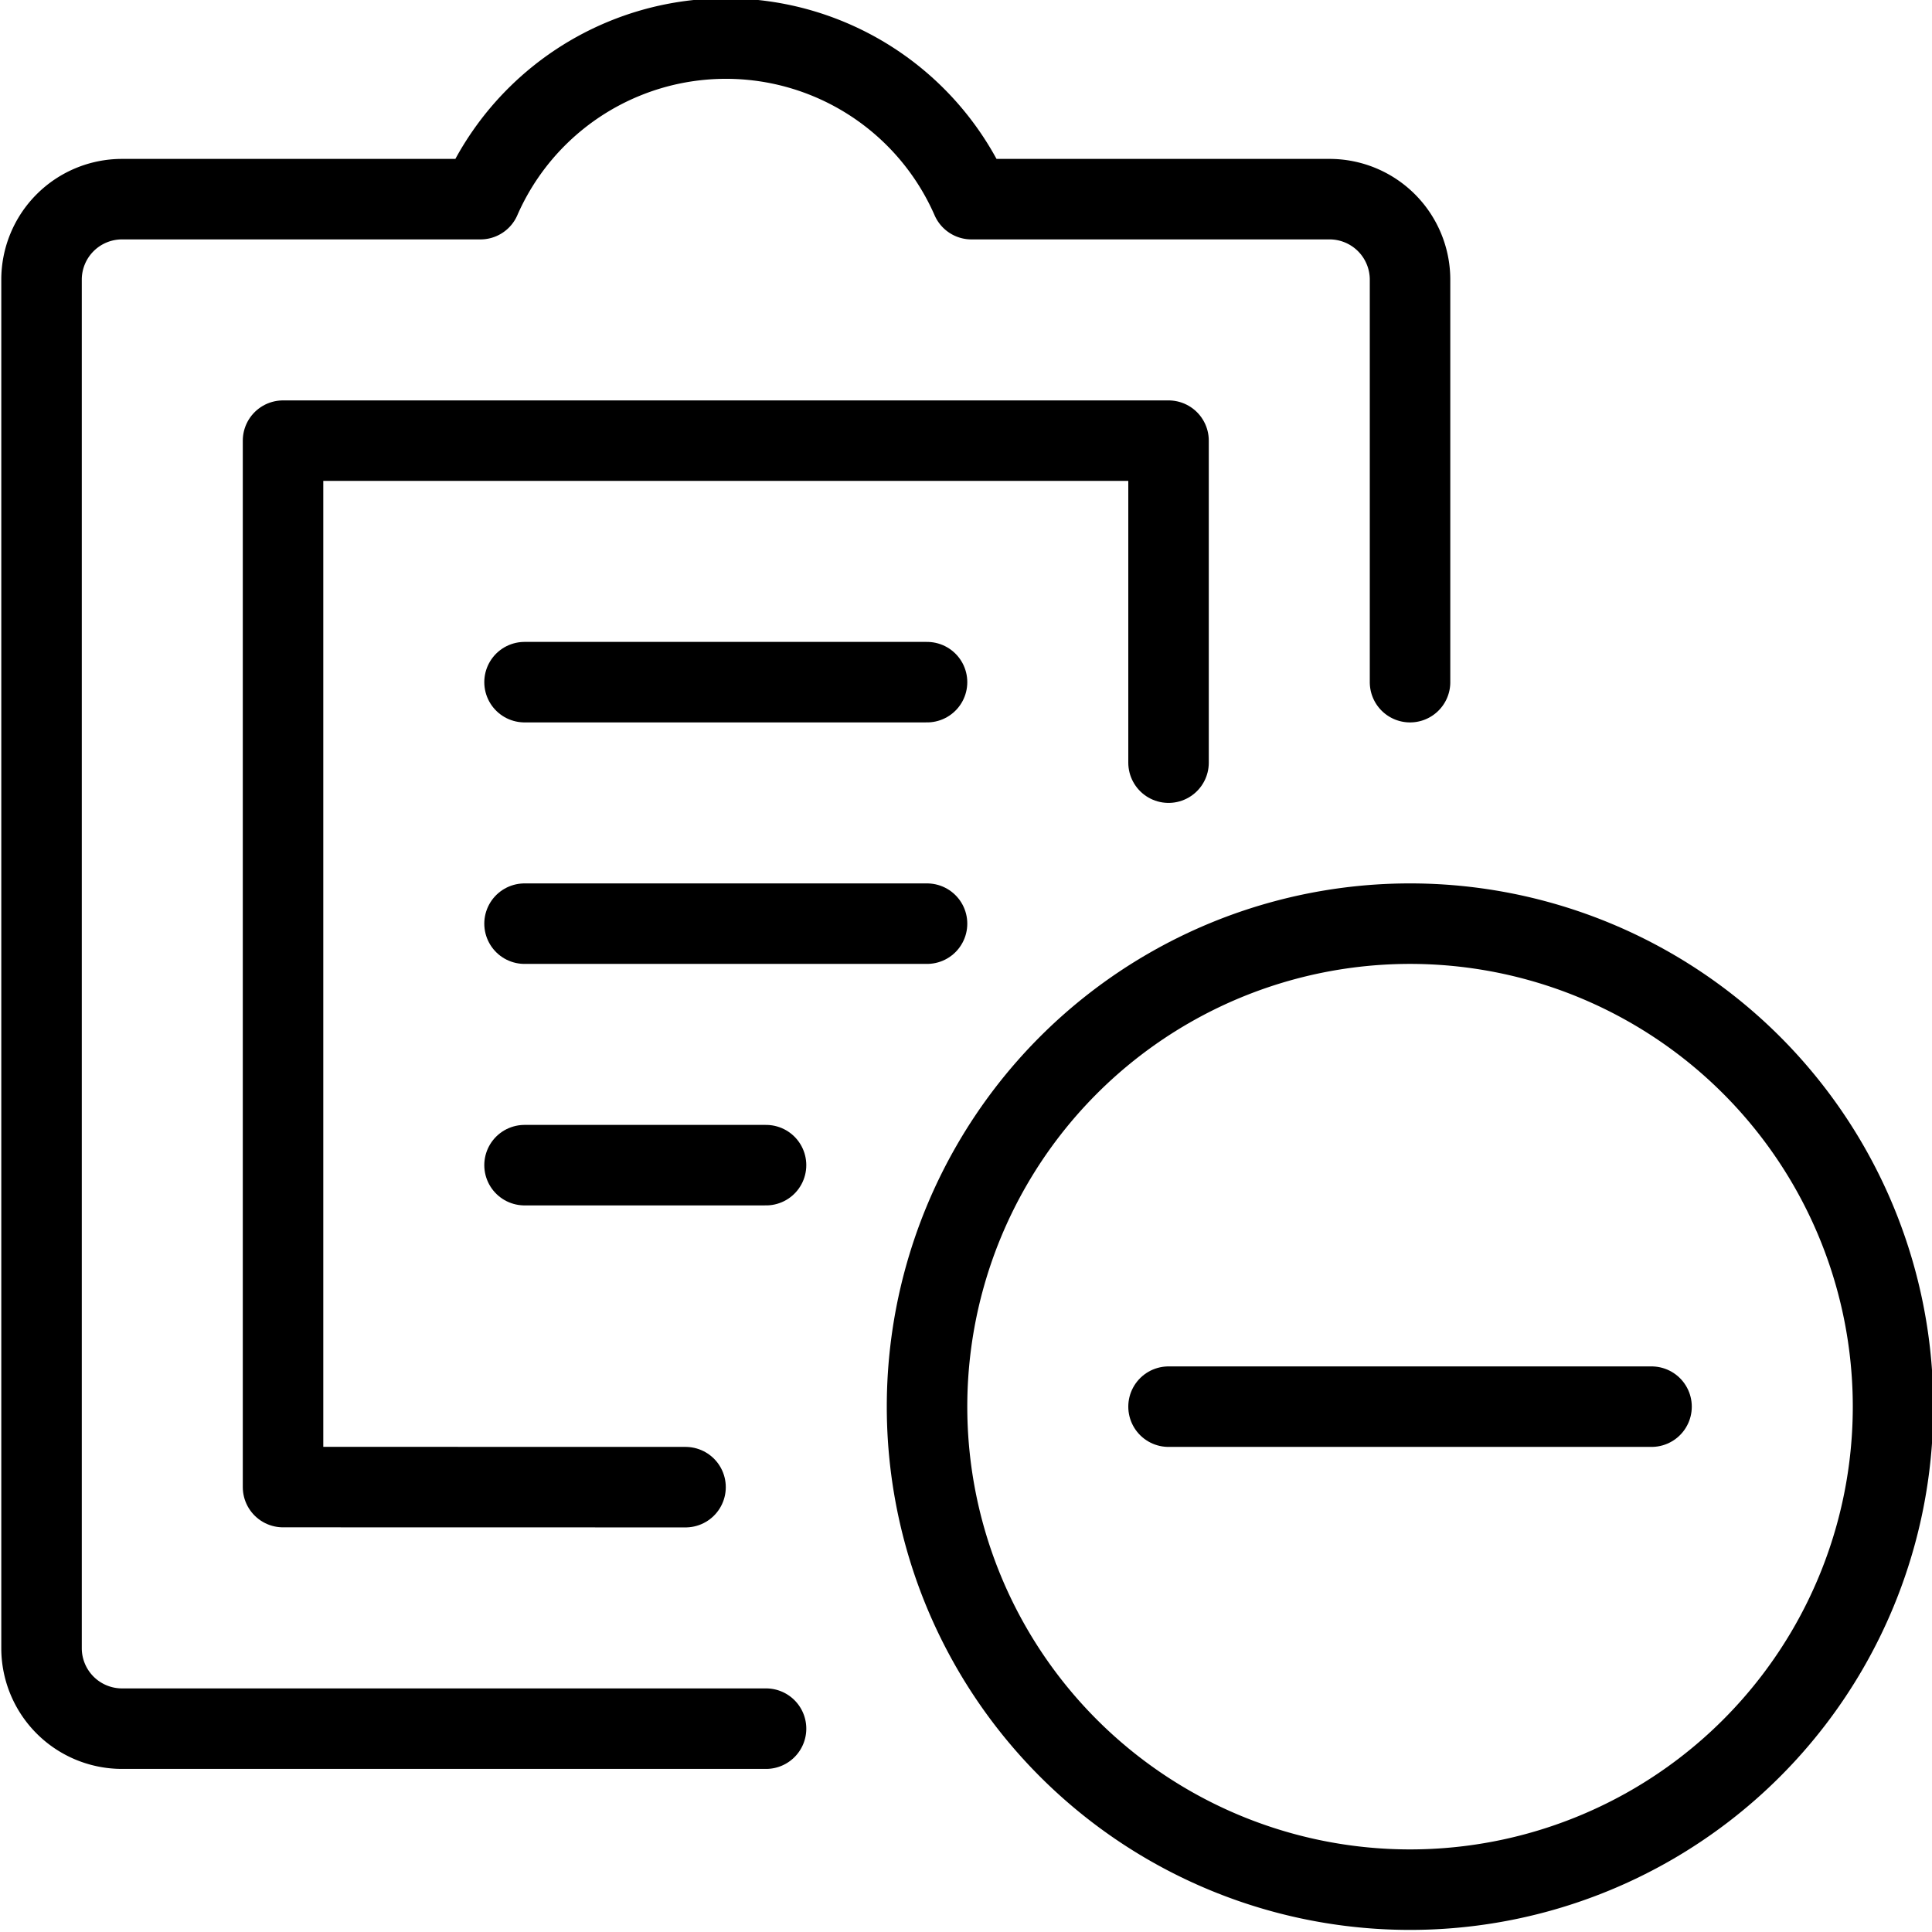
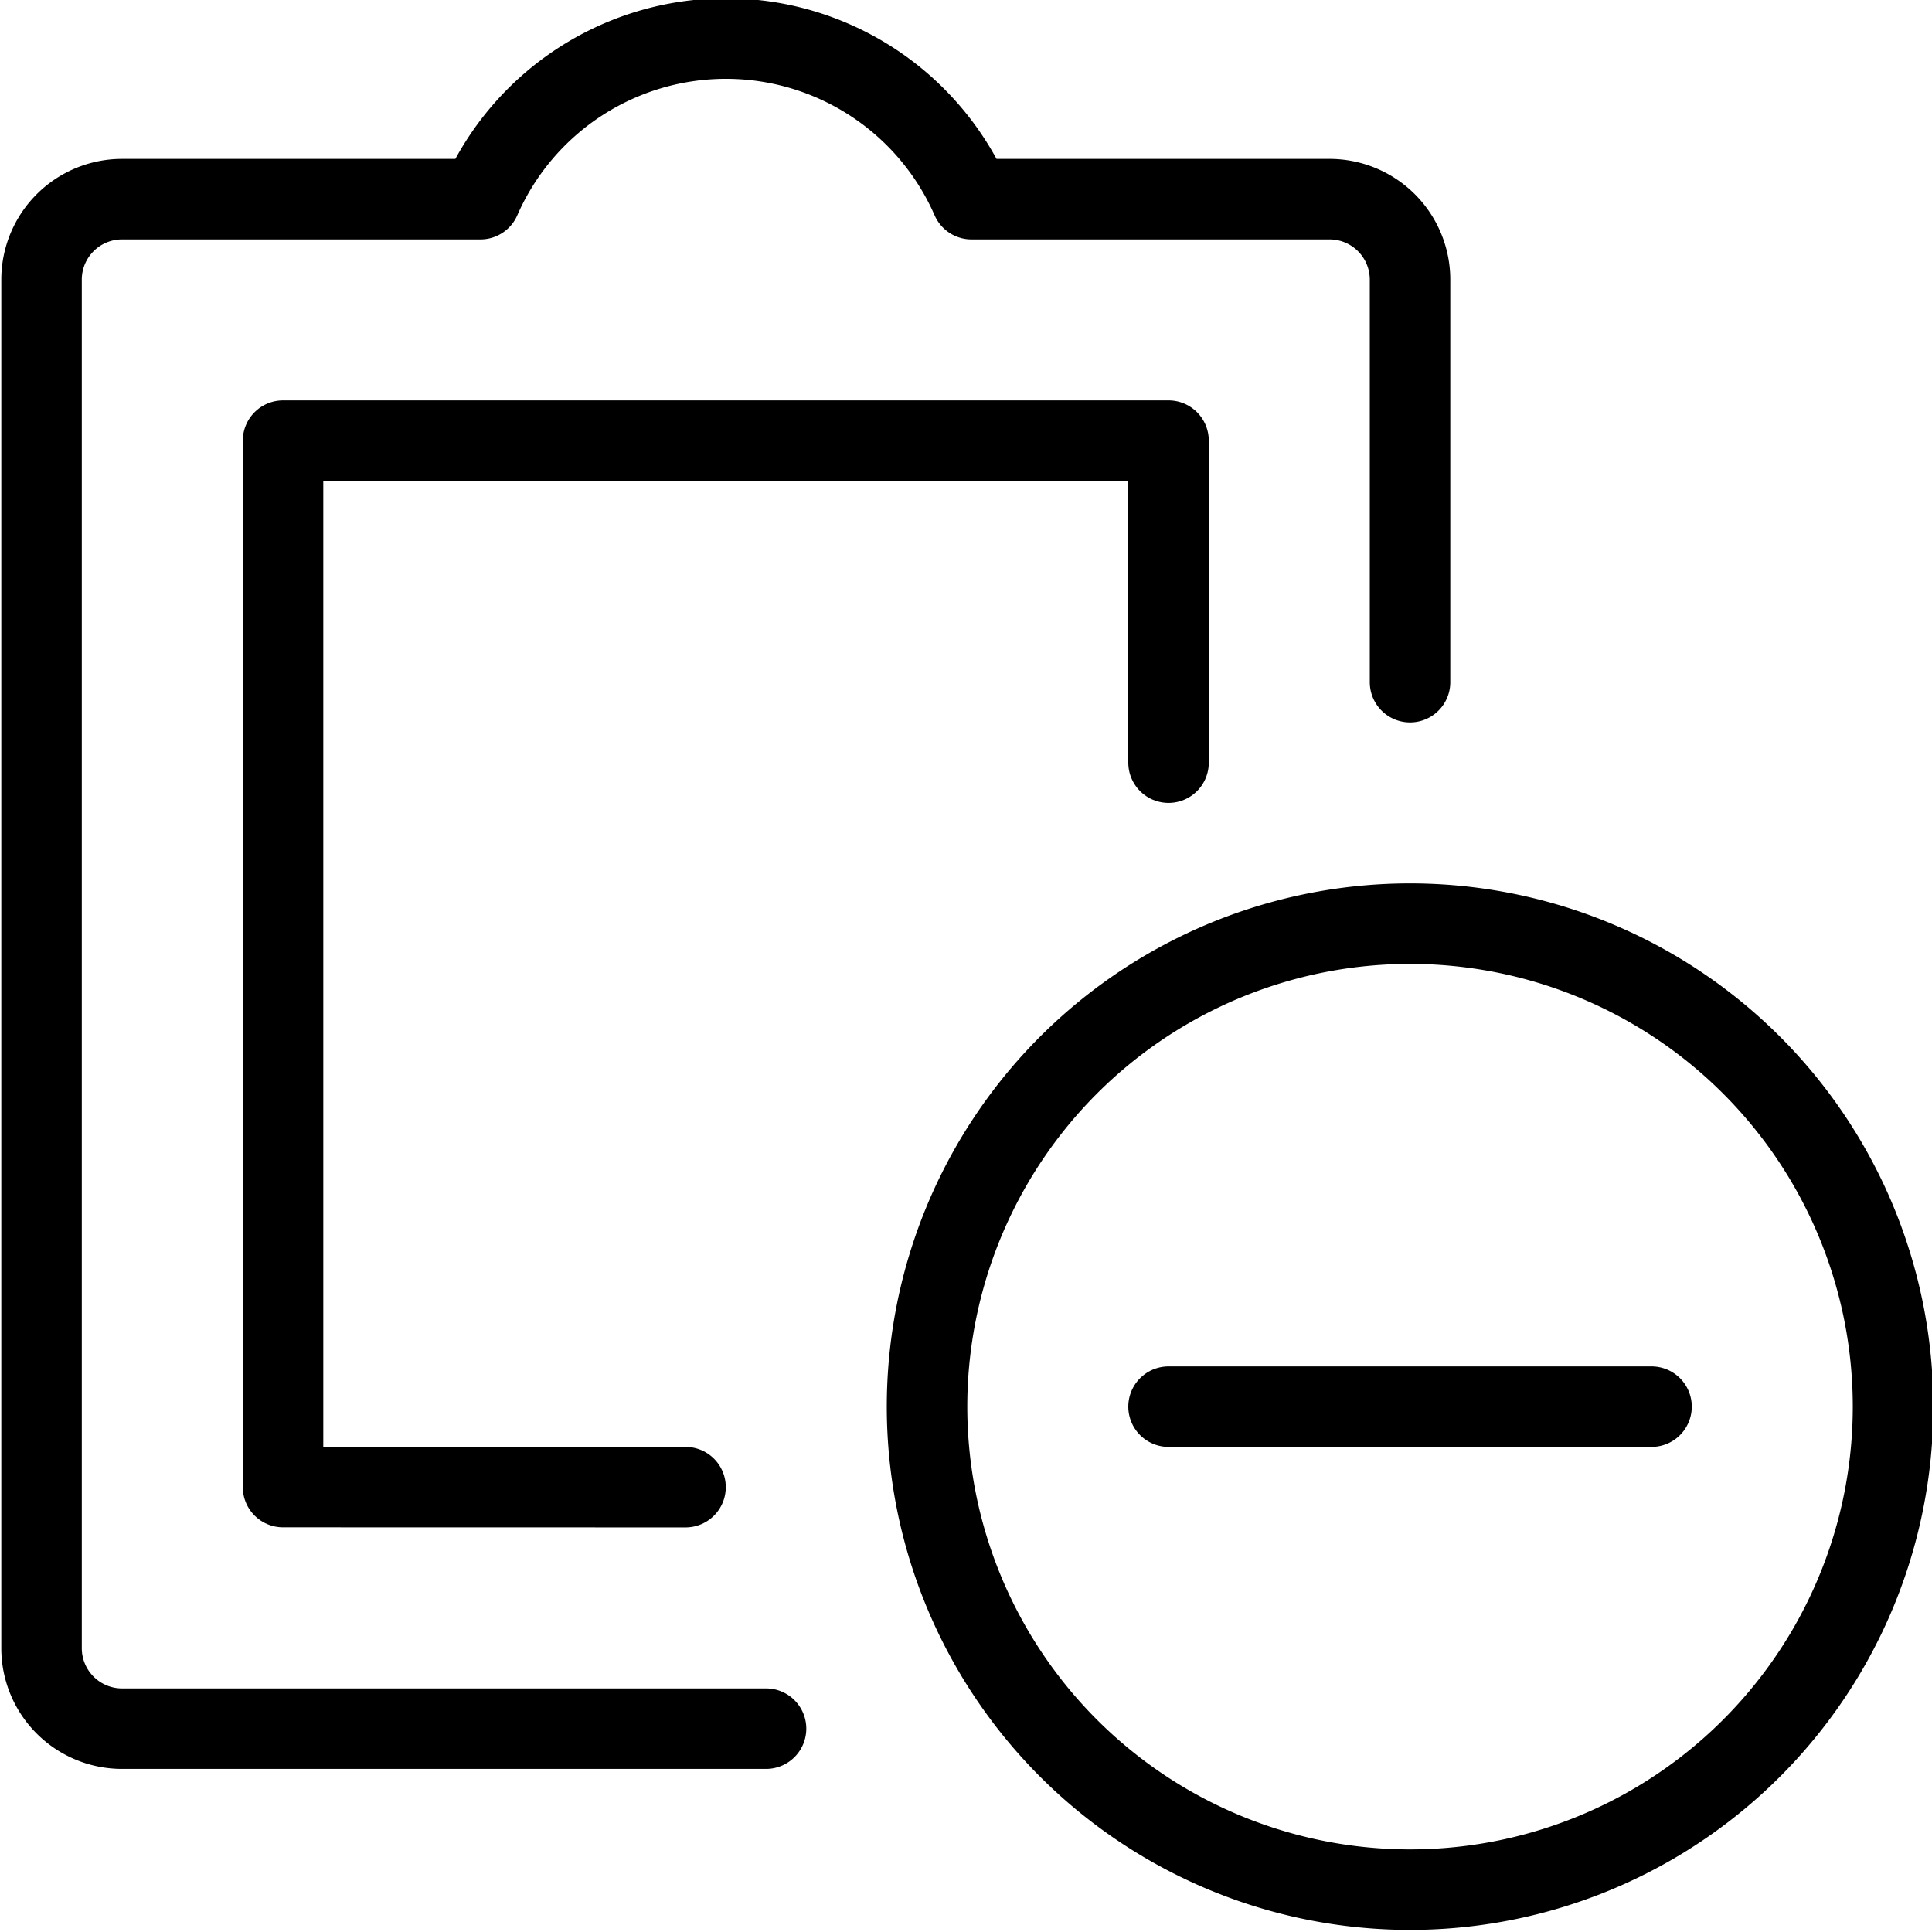
<svg xmlns="http://www.w3.org/2000/svg" viewBox="0 0 24 24">
  <g transform="matrix(1,0,0,1,0,0)">
    <path d="M14.516 9.474L14.516 5.474 3.516 5.474 3.516 18.473 8.516 18.474" fill="none" stroke="#000000" stroke-linecap="round" stroke-linejoin="round" />
    <path d="M17.516,8.474v-5a1,1,0,0,0-1-1H12.068a3.329,3.329,0,0,0-6.1,0H1.516a1,1,0,0,0-1,1v17a1,1,0,0,0,1,1h8" fill="none" stroke="#000000" stroke-linecap="round" stroke-linejoin="round" />
-     <path d="M6.516 8.474L11.516 8.474" fill="none" stroke="#000000" stroke-linecap="round" stroke-linejoin="round" />
-     <path d="M6.516 11.474L11.516 11.474" fill="none" stroke="#000000" stroke-linecap="round" stroke-linejoin="round" />
-     <path d="M6.516 14.474L9.516 14.474" fill="none" stroke="#000000" stroke-linecap="round" stroke-linejoin="round" />
    <path d="M11.516 17.474 A6.000 6.000 0 1 0 23.516 17.474 A6.000 6.000 0 1 0 11.516 17.474 Z" fill="none" stroke="#000000" stroke-linecap="round" stroke-linejoin="round" />
    <path d="M20.516 17.474L14.516 17.474" fill="none" stroke="#000000" stroke-linecap="round" stroke-linejoin="round" />
  </g>
</svg>